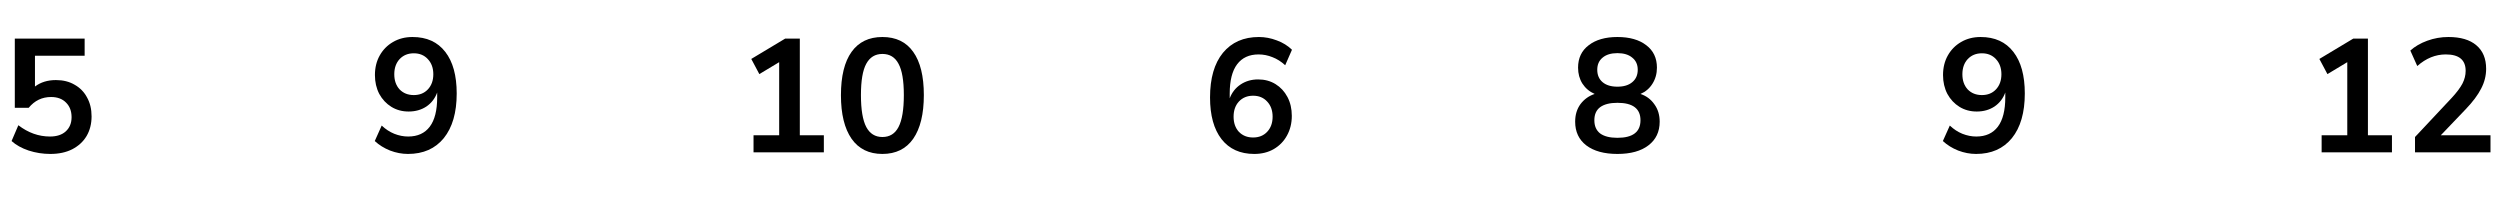
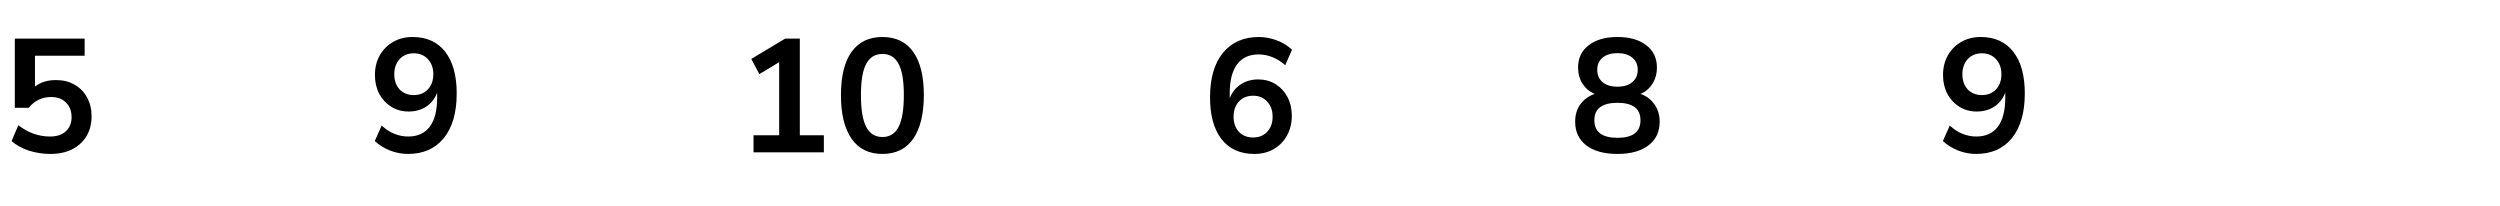
<svg xmlns="http://www.w3.org/2000/svg" width="279" height="23" viewBox="0 0 279 23" fill="none">
  <path d="M5.612 17.18C4.784 17.18 3.98 17.054 3.2 16.802C2.42 16.538 1.784 16.184 1.292 15.74L2.048 13.976C3.14 14.816 4.316 15.236 5.576 15.236C6.332 15.236 6.92 15.044 7.34 14.66C7.772 14.264 7.988 13.736 7.988 13.076C7.988 12.404 7.784 11.864 7.376 11.456C6.968 11.036 6.41 10.826 5.702 10.826C4.694 10.826 3.86 11.228 3.2 12.032H1.652V4.31H9.446V6.218H3.902V9.656C4.538 9.176 5.318 8.936 6.242 8.936C7.046 8.936 7.742 9.11 8.33 9.458C8.93 9.794 9.392 10.268 9.716 10.88C10.052 11.48 10.22 12.182 10.22 12.986C10.22 13.814 10.034 14.546 9.662 15.182C9.29 15.806 8.756 16.298 8.06 16.658C7.376 17.006 6.56 17.18 5.612 17.18Z" fill="black" />
  <path d="M45.532 17.18C44.859 17.18 44.194 17.054 43.533 16.802C42.873 16.538 42.303 16.184 41.824 15.74L42.597 14.012C43.029 14.42 43.498 14.726 44.002 14.93C44.517 15.134 45.033 15.236 45.55 15.236C46.605 15.236 47.41 14.87 47.962 14.138C48.514 13.406 48.789 12.314 48.789 10.862V10.322C48.55 10.982 48.148 11.504 47.584 11.888C47.02 12.26 46.359 12.446 45.603 12.446C44.883 12.446 44.242 12.272 43.678 11.924C43.114 11.576 42.663 11.096 42.328 10.484C42.004 9.86 41.842 9.158 41.842 8.378C41.842 7.55 42.022 6.818 42.382 6.182C42.742 5.546 43.233 5.048 43.858 4.688C44.493 4.316 45.219 4.13 46.035 4.13C47.62 4.13 48.837 4.682 49.69 5.786C50.541 6.878 50.968 8.426 50.968 10.43C50.968 12.566 50.487 14.228 49.528 15.416C48.568 16.592 47.236 17.18 45.532 17.18ZM46.179 10.61C46.828 10.61 47.349 10.4 47.745 9.98C48.154 9.548 48.358 8.984 48.358 8.288C48.358 7.592 48.154 7.028 47.745 6.596C47.349 6.164 46.828 5.948 46.179 5.948C45.532 5.948 45.004 6.164 44.596 6.596C44.2 7.028 44.002 7.592 44.002 8.288C44.002 8.984 44.2 9.548 44.596 9.98C45.004 10.4 45.532 10.61 46.179 10.61Z" fill="black" />
  <path d="M84.094 17V15.092H86.956V6.938L84.742 8.27L83.842 6.578L87.622 4.31H89.26V15.092H91.942V17H84.094ZM98.475 17.18C96.975 17.18 95.829 16.616 95.037 15.488C94.245 14.348 93.849 12.728 93.849 10.628C93.849 8.504 94.245 6.89 95.037 5.786C95.829 4.682 96.975 4.13 98.475 4.13C99.987 4.13 101.133 4.682 101.913 5.786C102.705 6.89 103.101 8.498 103.101 10.61C103.101 12.722 102.705 14.348 101.913 15.488C101.121 16.616 99.975 17.18 98.475 17.18ZM98.475 15.29C99.291 15.29 99.891 14.918 100.275 14.174C100.671 13.418 100.869 12.23 100.869 10.61C100.869 9.002 100.671 7.838 100.275 7.118C99.891 6.386 99.291 6.02 98.475 6.02C97.671 6.02 97.071 6.386 96.675 7.118C96.279 7.838 96.081 9.002 96.081 10.61C96.081 12.23 96.279 13.418 96.675 14.174C97.071 14.918 97.671 15.29 98.475 15.29Z" fill="black" />
  <path d="M139.972 17.18C138.4 17.18 137.182 16.628 136.318 15.524C135.466 14.42 135.04 12.872 135.04 10.88C135.04 8.732 135.52 7.07 136.48 5.894C137.452 4.718 138.79 4.13 140.494 4.13C141.166 4.13 141.832 4.256 142.492 4.508C143.152 4.748 143.716 5.096 144.184 5.552L143.428 7.28C142.984 6.872 142.51 6.572 142.006 6.38C141.502 6.176 140.986 6.074 140.458 6.074C139.414 6.074 138.616 6.44 138.064 7.172C137.512 7.904 137.236 8.996 137.236 10.448V10.97C137.488 10.31 137.896 9.794 138.46 9.422C139.024 9.05 139.672 8.864 140.404 8.864C141.136 8.864 141.784 9.038 142.348 9.386C142.912 9.734 143.356 10.214 143.68 10.826C144.004 11.438 144.166 12.14 144.166 12.932C144.166 13.748 143.986 14.48 143.626 15.128C143.278 15.764 142.786 16.268 142.15 16.64C141.526 17 140.8 17.18 139.972 17.18ZM139.846 15.344C140.494 15.344 141.016 15.134 141.412 14.714C141.82 14.282 142.024 13.718 142.024 13.022C142.024 12.326 141.82 11.762 141.412 11.33C141.016 10.898 140.494 10.682 139.846 10.682C139.198 10.682 138.67 10.898 138.262 11.33C137.866 11.762 137.668 12.326 137.668 13.022C137.668 13.718 137.866 14.282 138.262 14.714C138.67 15.134 139.198 15.344 139.846 15.344Z" fill="black" />
  <path d="M180.504 17.18C179.028 17.18 177.87 16.862 177.03 16.226C176.202 15.59 175.788 14.708 175.788 13.58C175.788 12.812 175.986 12.158 176.382 11.618C176.79 11.078 177.318 10.7 177.966 10.484C177.39 10.232 176.934 9.848 176.598 9.332C176.274 8.816 176.112 8.222 176.112 7.55C176.112 6.482 176.508 5.648 177.3 5.048C178.092 4.436 179.16 4.13 180.504 4.13C181.86 4.13 182.934 4.436 183.726 5.048C184.518 5.648 184.914 6.482 184.914 7.55C184.914 8.222 184.746 8.822 184.41 9.35C184.086 9.866 183.642 10.244 183.078 10.484C183.726 10.7 184.242 11.084 184.626 11.636C185.022 12.176 185.22 12.824 185.22 13.58C185.22 14.708 184.8 15.59 183.96 16.226C183.132 16.862 181.98 17.18 180.504 17.18ZM180.504 9.674C181.212 9.674 181.764 9.506 182.16 9.17C182.568 8.834 182.772 8.372 182.772 7.784C182.772 7.208 182.568 6.758 182.16 6.434C181.764 6.098 181.212 5.93 180.504 5.93C179.796 5.93 179.244 6.098 178.848 6.434C178.452 6.758 178.254 7.208 178.254 7.784C178.254 8.372 178.452 8.834 178.848 9.17C179.244 9.506 179.796 9.674 180.504 9.674ZM180.504 15.38C182.22 15.38 183.078 14.726 183.078 13.418C183.078 12.122 182.22 11.474 180.504 11.474C179.664 11.474 179.022 11.636 178.578 11.96C178.146 12.284 177.93 12.77 177.93 13.418C177.93 14.066 178.146 14.558 178.578 14.894C179.022 15.218 179.664 15.38 180.504 15.38Z" fill="black" />
  <path d="M220.532 17.18C219.86 17.18 219.194 17.054 218.534 16.802C217.874 16.538 217.304 16.184 216.824 15.74L217.598 14.012C218.03 14.42 218.498 14.726 219.002 14.93C219.518 15.134 220.034 15.236 220.55 15.236C221.606 15.236 222.41 14.87 222.962 14.138C223.514 13.406 223.79 12.314 223.79 10.862V10.322C223.55 10.982 223.148 11.504 222.584 11.888C222.02 12.26 221.36 12.446 220.604 12.446C219.884 12.446 219.242 12.272 218.678 11.924C218.114 11.576 217.664 11.096 217.328 10.484C217.004 9.86 216.842 9.158 216.842 8.378C216.842 7.55 217.022 6.818 217.382 6.182C217.742 5.546 218.234 5.048 218.858 4.688C219.494 4.316 220.22 4.13 221.036 4.13C222.62 4.13 223.838 4.682 224.69 5.786C225.542 6.878 225.968 8.426 225.968 10.43C225.968 12.566 225.488 14.228 224.528 15.416C223.568 16.592 222.236 17.18 220.532 17.18ZM221.18 10.61C221.828 10.61 222.35 10.4 222.746 9.98C223.154 9.548 223.358 8.984 223.358 8.288C223.358 7.592 223.154 7.028 222.746 6.596C222.35 6.164 221.828 5.948 221.18 5.948C220.532 5.948 220.004 6.164 219.596 6.596C219.2 7.028 219.002 7.592 219.002 8.288C219.002 8.984 219.2 9.548 219.596 9.98C220.004 10.4 220.532 10.61 221.18 10.61Z" fill="black" />
-   <path d="M259.094 17V15.092H261.956V6.938L259.742 8.27L258.842 6.578L262.622 4.31H264.26V15.092H266.942V17H259.094ZM269.515 17V15.29L273.619 10.916C274.171 10.316 274.567 9.788 274.807 9.332C275.047 8.864 275.167 8.39 275.167 7.91C275.167 6.686 274.429 6.074 272.953 6.074C271.801 6.074 270.739 6.506 269.767 7.37L268.993 5.642C269.497 5.186 270.127 4.82 270.883 4.544C271.639 4.268 272.425 4.13 273.241 4.13C274.597 4.13 275.635 4.436 276.355 5.048C277.087 5.66 277.453 6.536 277.453 7.676C277.453 8.444 277.267 9.182 276.895 9.89C276.535 10.598 275.965 11.36 275.185 12.176L272.395 15.092H277.939V17H269.515Z" fill="black" />
</svg>